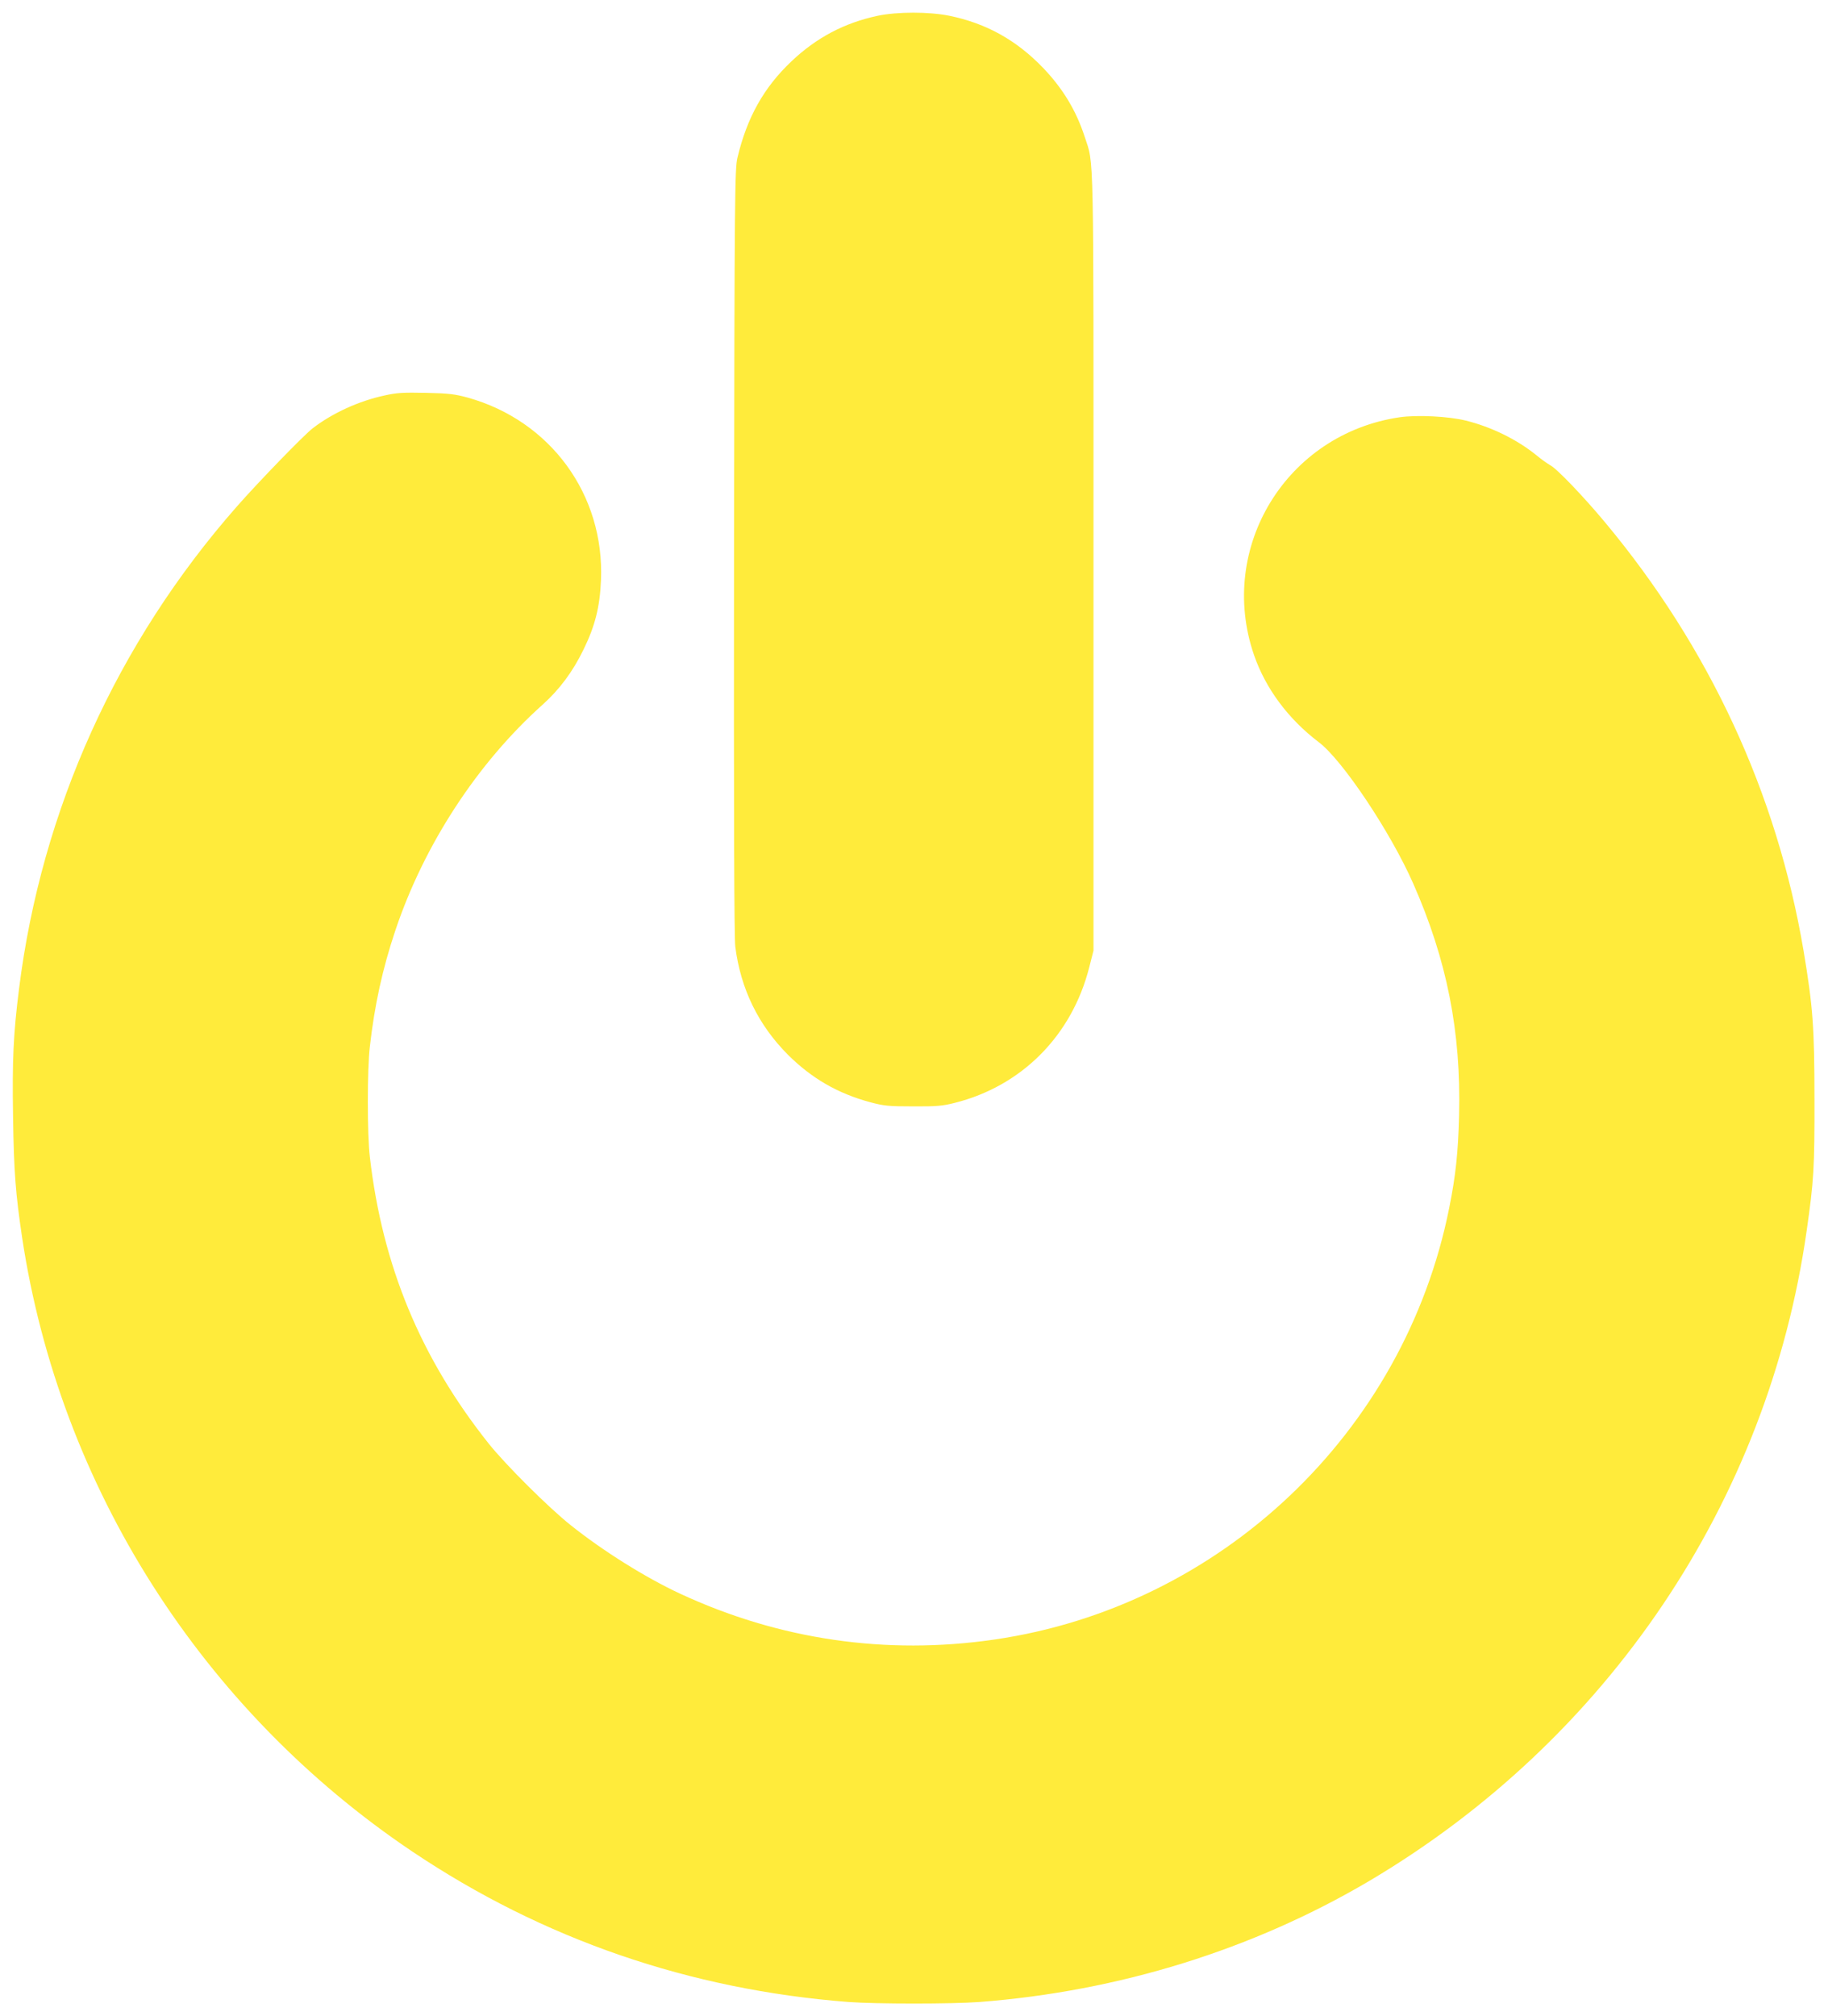
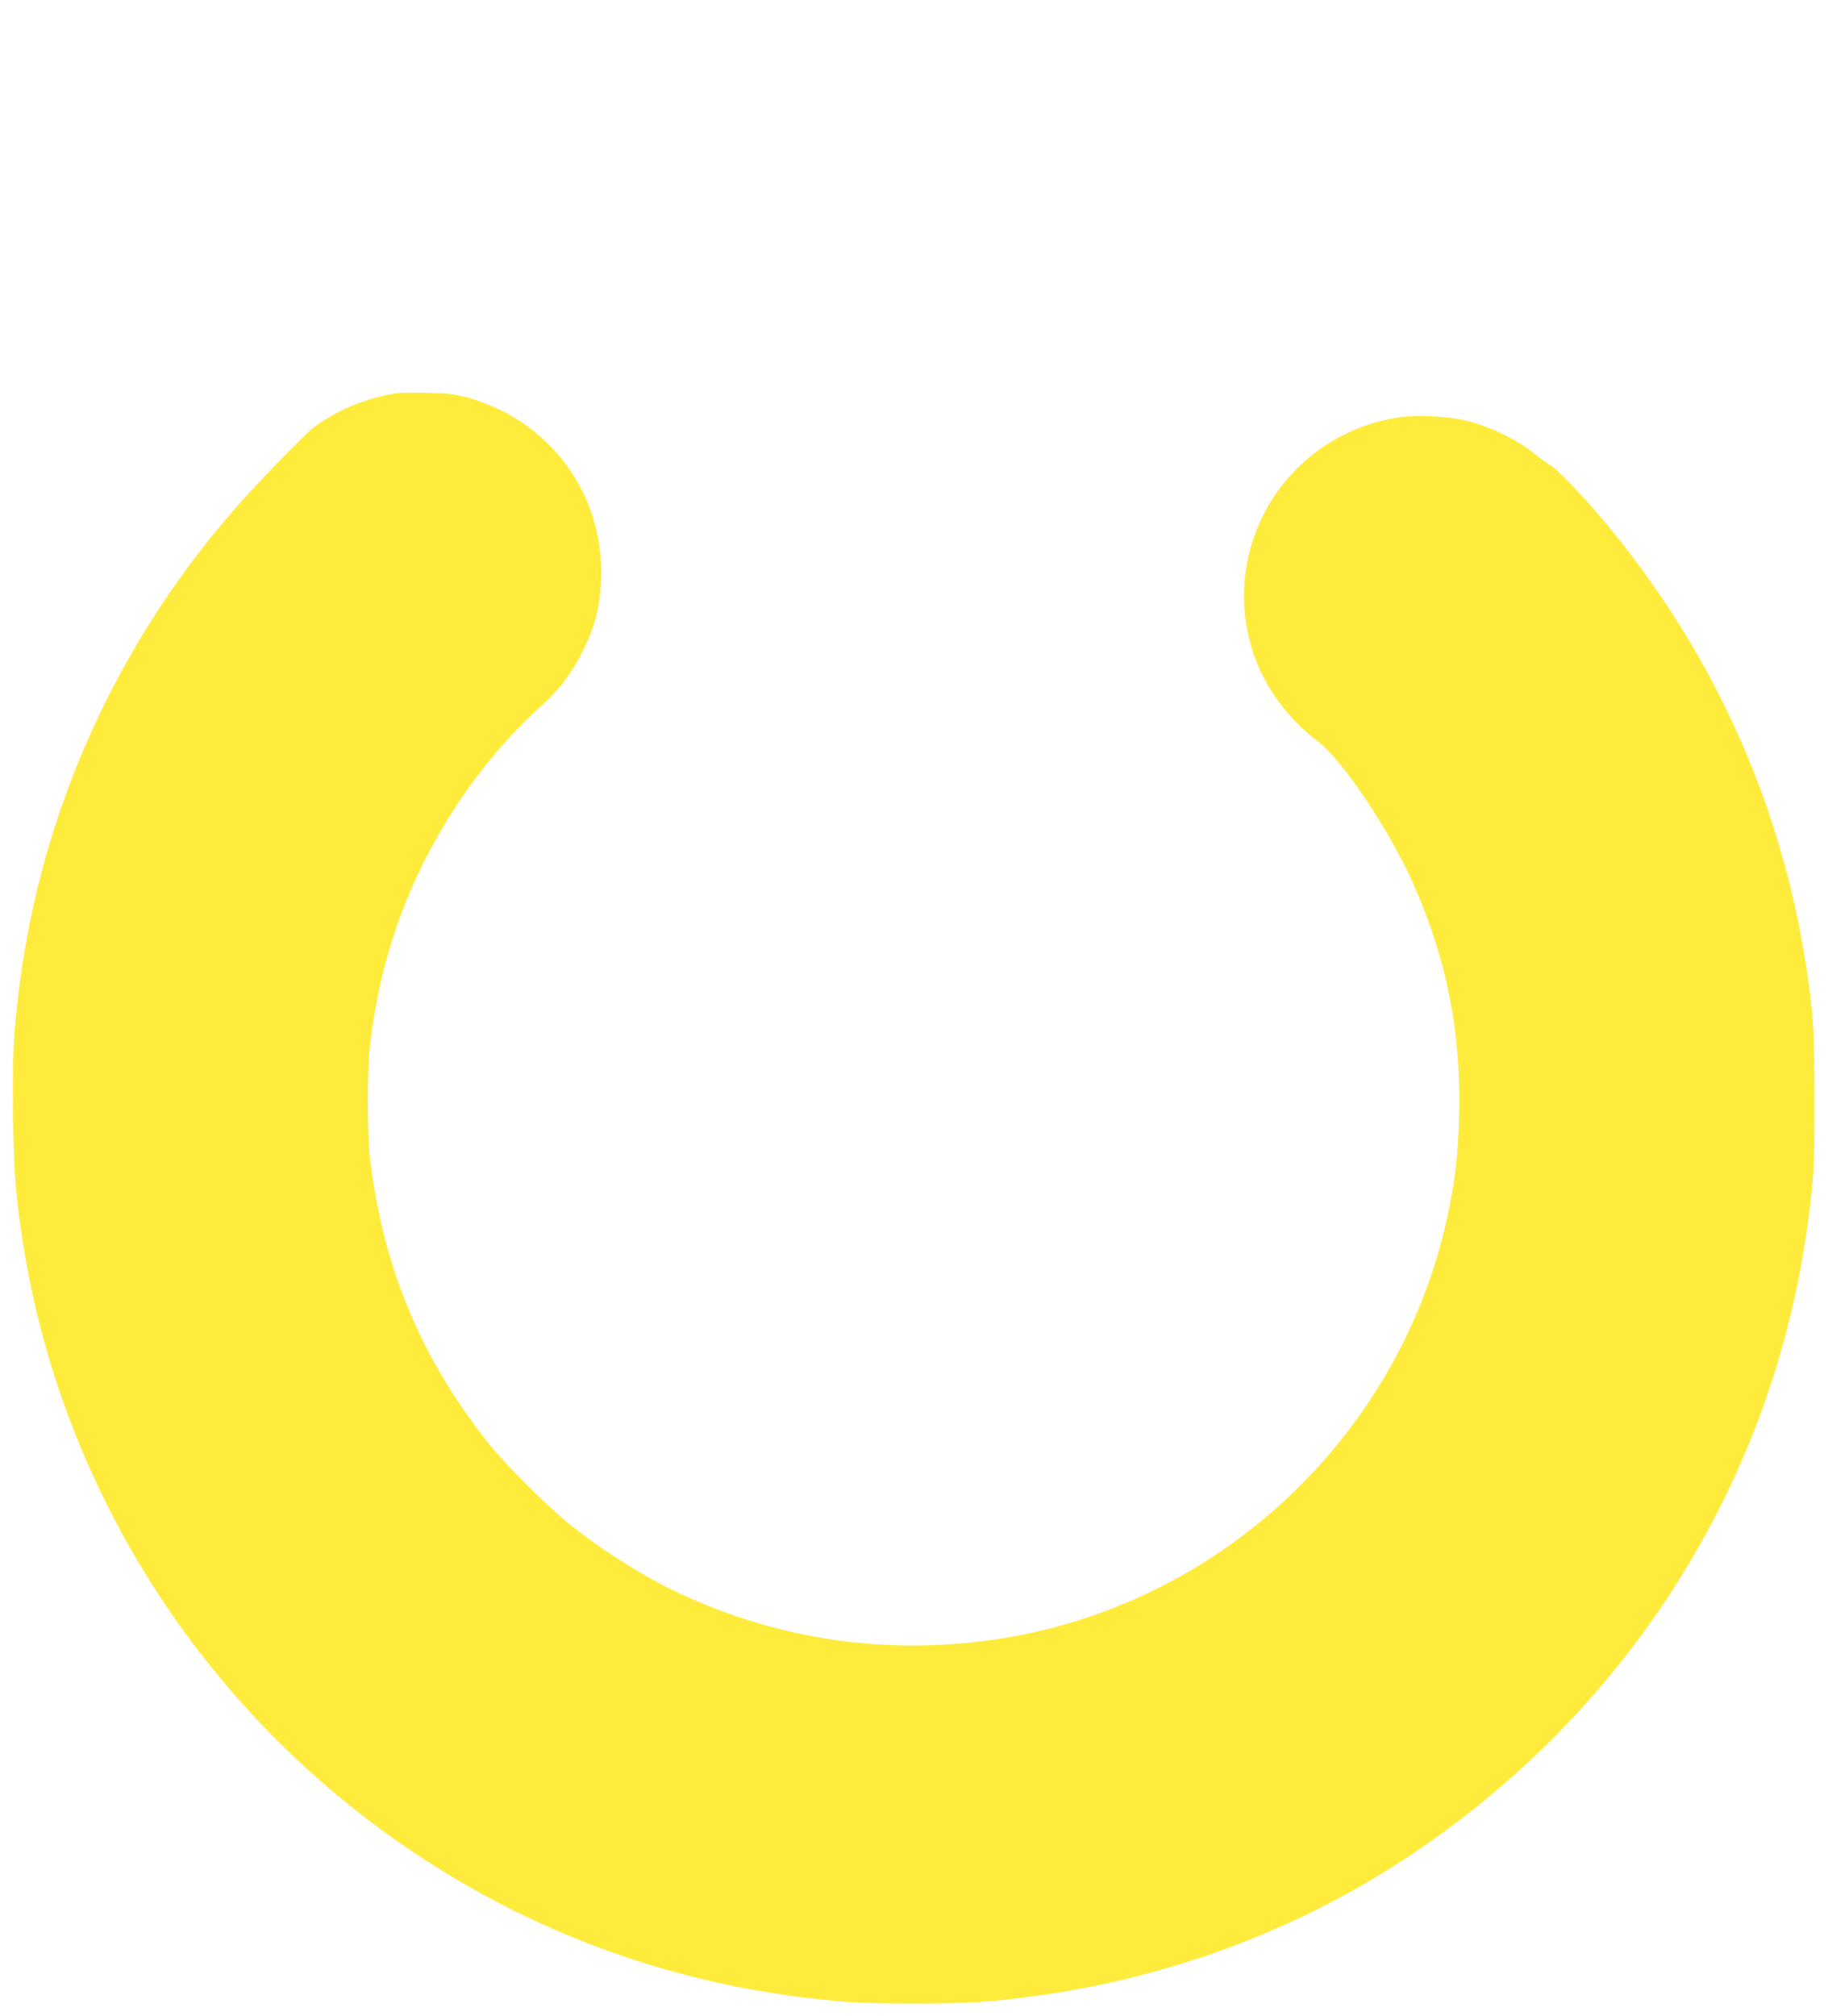
<svg xmlns="http://www.w3.org/2000/svg" version="1.0" width="1161pt" height="1280pt" viewBox="0 0 1161 1280" preserveAspectRatio="xMidYMid meet">
  <g transform="translate(0,1280) scale(0.1,-0.1)" fill="#ffeb3b" stroke="none">
-     <path d="M5575 12700 c-212 -45 -390 -139 -549 -290 -175 -166 -281 -355 -342 -610 -17 -71 -19 -207 -22 -2500 -2 -1698 1 -2450 8 -2510 34 -268 146 -497 334 -686 151 -150 316 -246 524 -302 86 -23 116 -26 272 -26 149 -1 188 3 263 22 427 107 745 428 855 861 l27 106 0 2470 c0 2684 4 2513 -56 2697 -54 166 -138 305 -263 436 -170 177 -362 284 -597 332 -129 26 -328 26 -454 0z" />
    <path d="M2441 10289 c-162 -35 -329 -111 -455 -208 -57 -44 -344 -340 -482 -497 -761 -865 -1241 -1927 -1383 -3061 -36 -285 -44 -452 -38 -814 5 -347 16 -489 58 -769 239 -1579 1141 -2997 2478 -3895 830 -557 1761 -877 2770 -955 174 -13 658 -13 832 0 885 68 1735 332 2473 767 1516 896 2535 2408 2780 4126 46 320 51 402 50 842 0 454 -10 585 -69 938 -169 1000 -599 1928 -1262 2722 -134 161 -307 342 -348 362 -16 9 -56 37 -87 63 -125 101 -287 180 -449 220 -109 27 -308 37 -419 21 -718 -105 -1160 -826 -926 -1508 73 -213 218 -408 412 -555 150 -113 456 -571 600 -898 214 -485 304 -940 291 -1470 -6 -236 -21 -382 -63 -590 -285 -1425 -1450 -2530 -2889 -2739 -688 -100 -1367 -1 -1997 292 -219 102 -489 271 -693 434 -138 109 -416 386 -521 518 -432 543 -675 1128 -755 1820 -17 142 -17 558 0 700 30 265 81 496 161 735 182 545 521 1065 937 1437 106 95 191 209 258 347 74 150 105 273 112 442 23 543 -320 1013 -847 1160 -81 22 -120 27 -265 30 -144 3 -185 1 -264 -17z" />
  </g>
</svg>